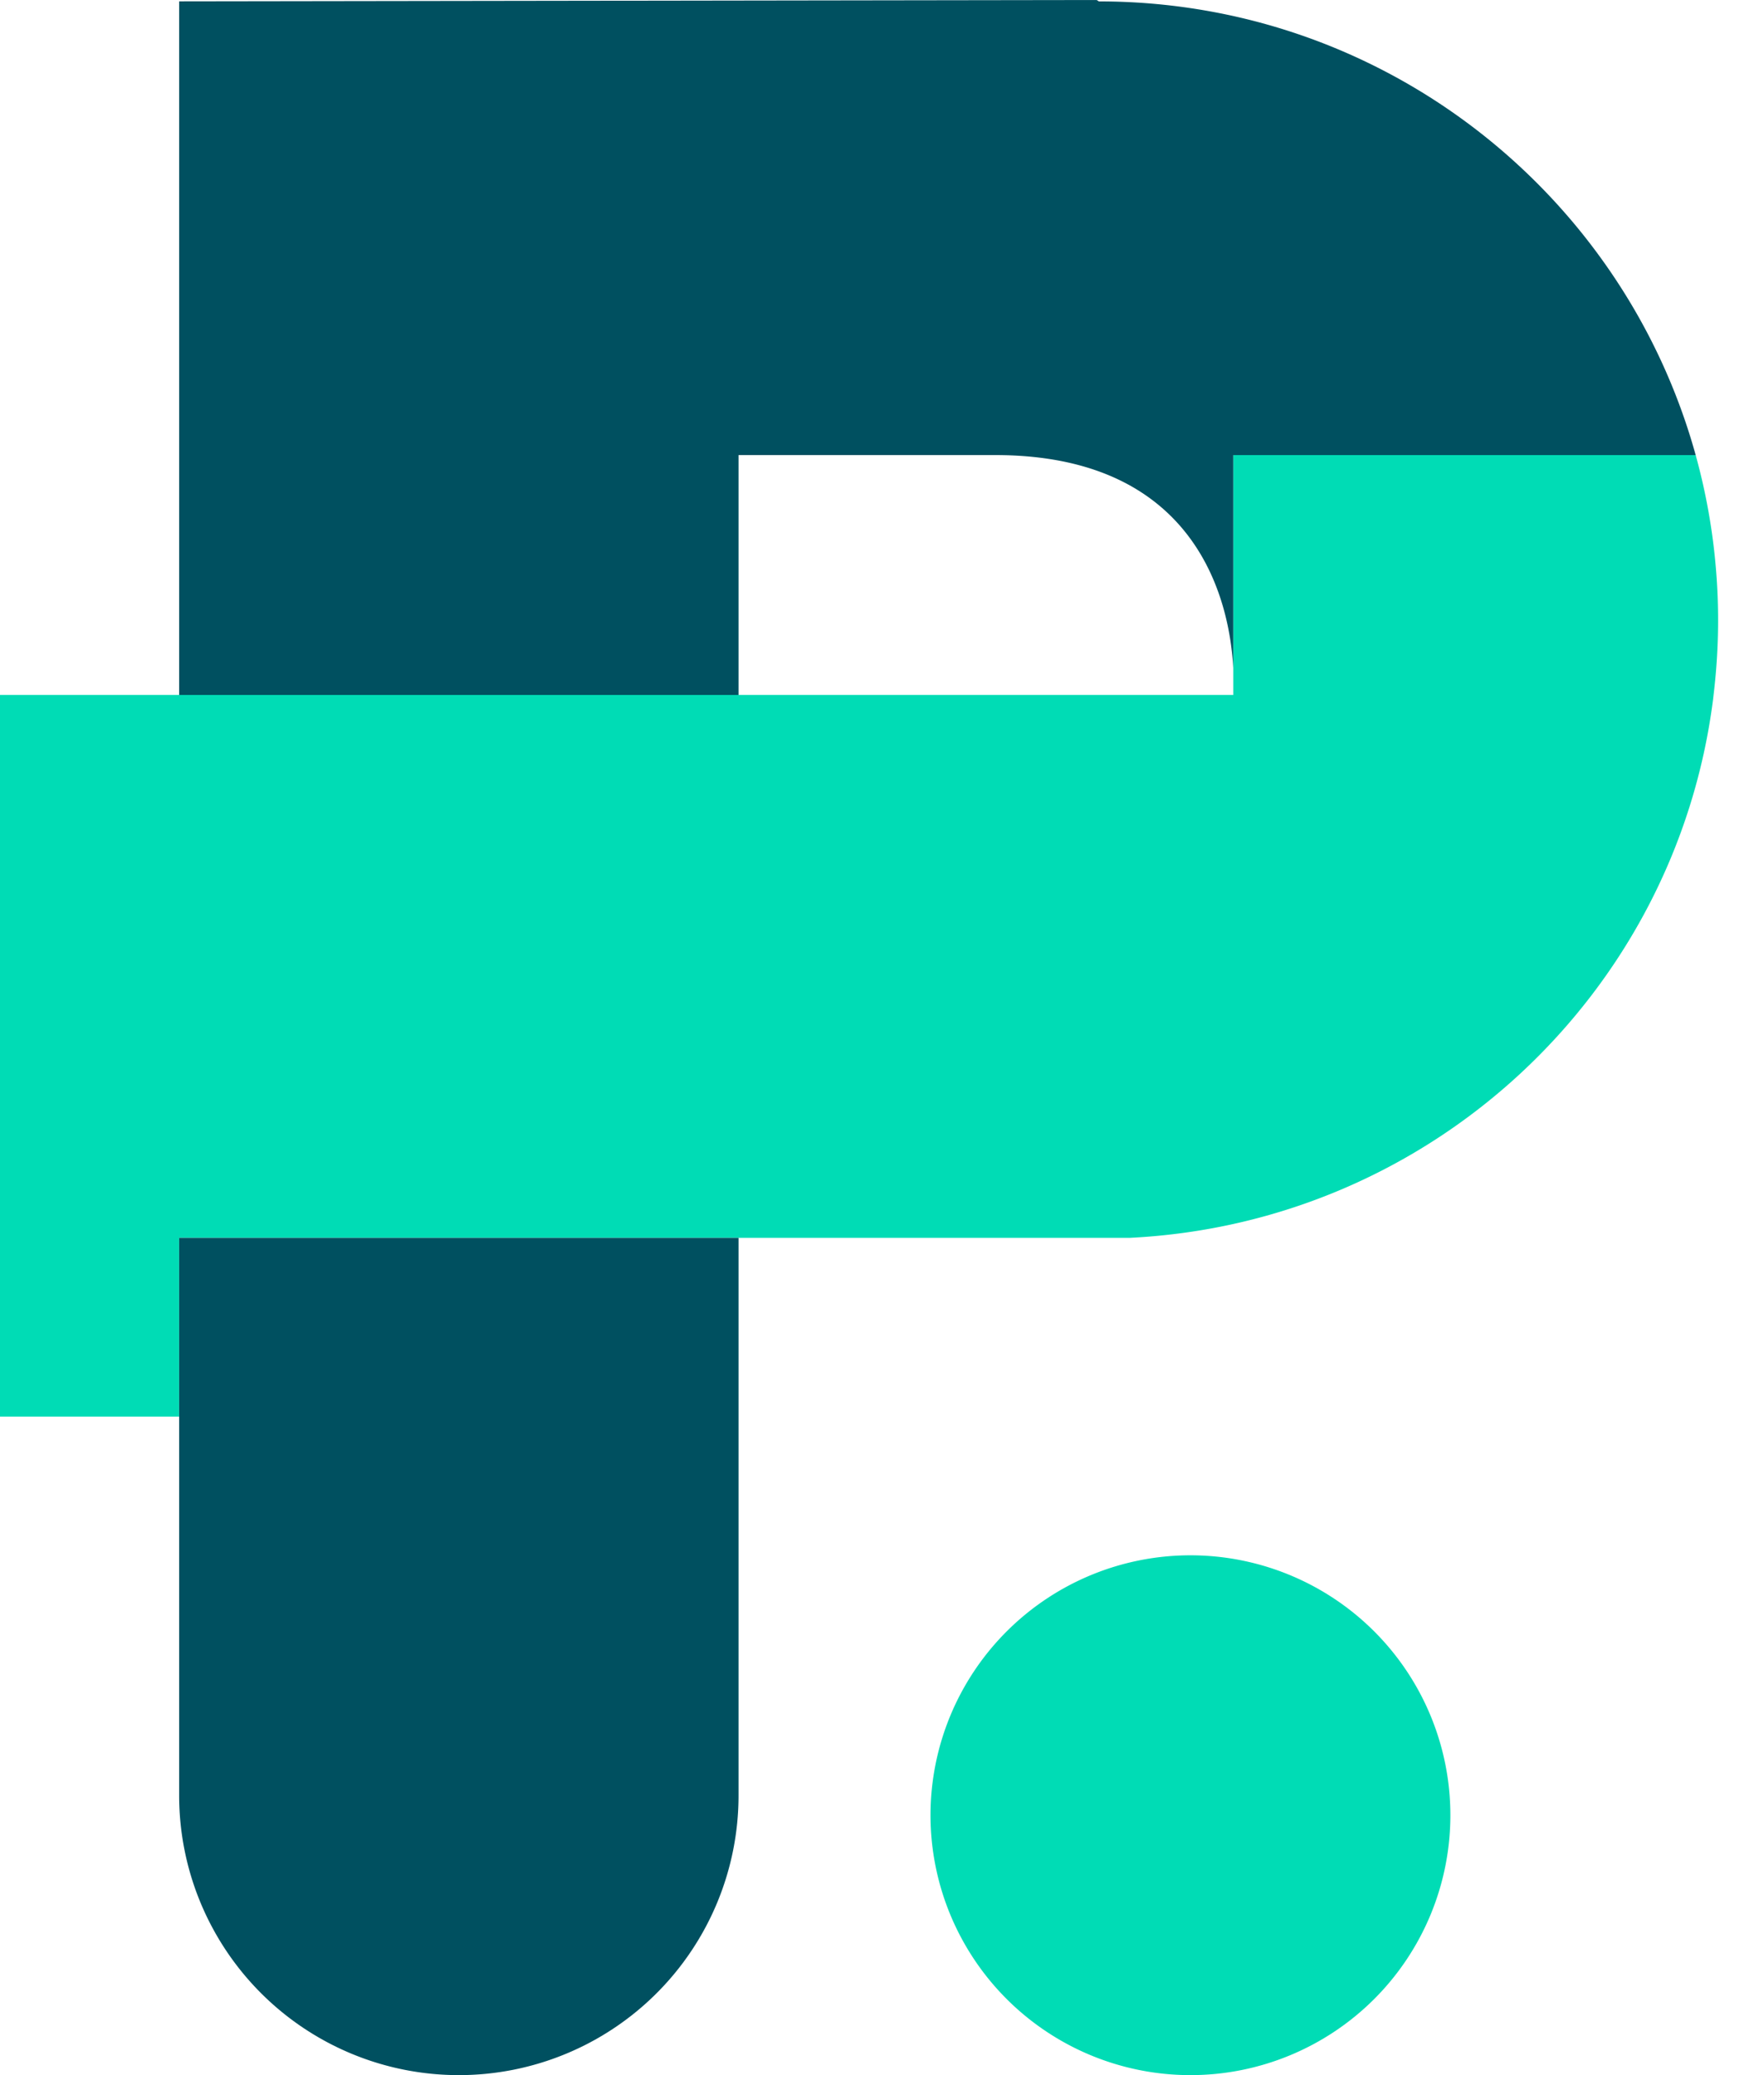
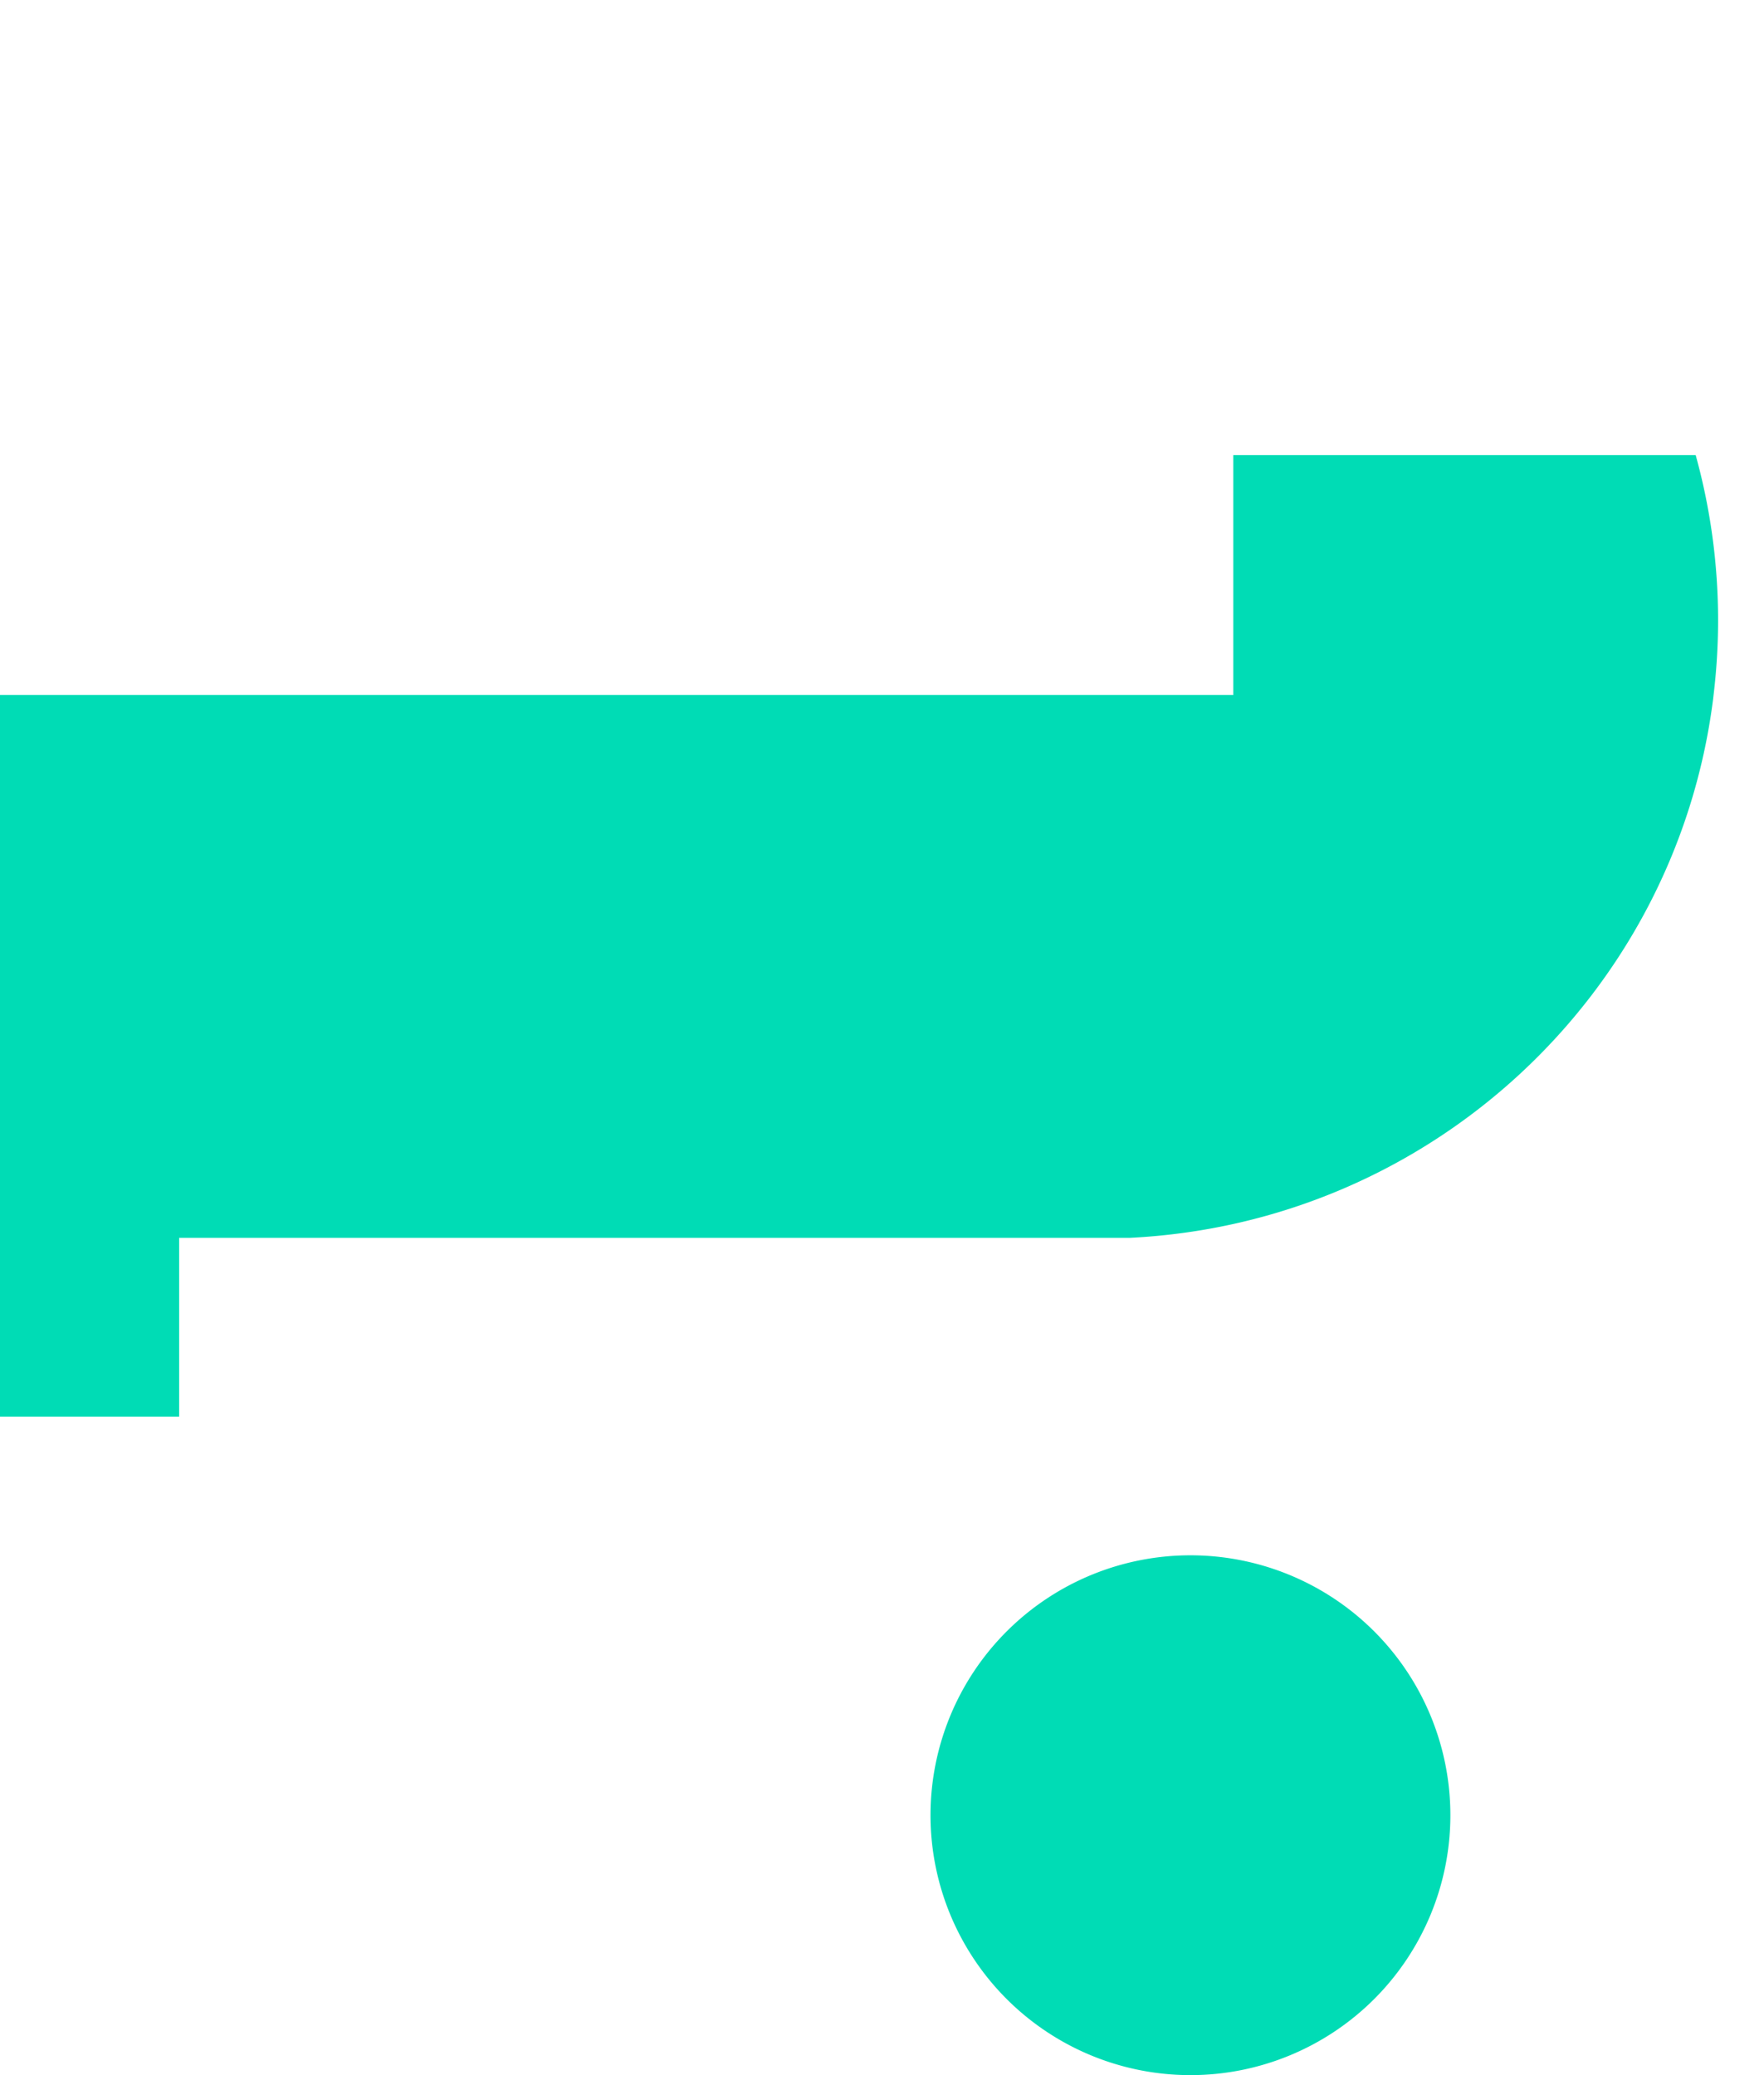
<svg xmlns="http://www.w3.org/2000/svg" width="34" height="40" viewBox="0 0 34 40" fill="none">
  <path d="M32.683 8.772H23.77v4.624H0v13.91h3.453v-3.445h18.315c5.809-.282 10.527-4.696 11.25-10.378l.01-.087a12.043 12.043 0 0 0 .087-1.435c0-1.104-.151-2.173-.432-3.189zM27.955 34.99a5.01 5.01 0 1 1-10.02 0 5.01 5.01 0 0 1 10.02 0z" fill="#00DCB5" />
-   <path d="M3.453 34.609a5.39 5.39 0 1 0 10.782 0V23.861H3.453v10.748zM23.77 12.875c-.066-1.209-.637-4.103-4.59-4.103h-4.945v4.624H3.453V.026L21.137 0l.043.027c5.487 0 10.108 3.703 11.503 8.745H23.77v4.103z" fill="#005060" />
</svg>